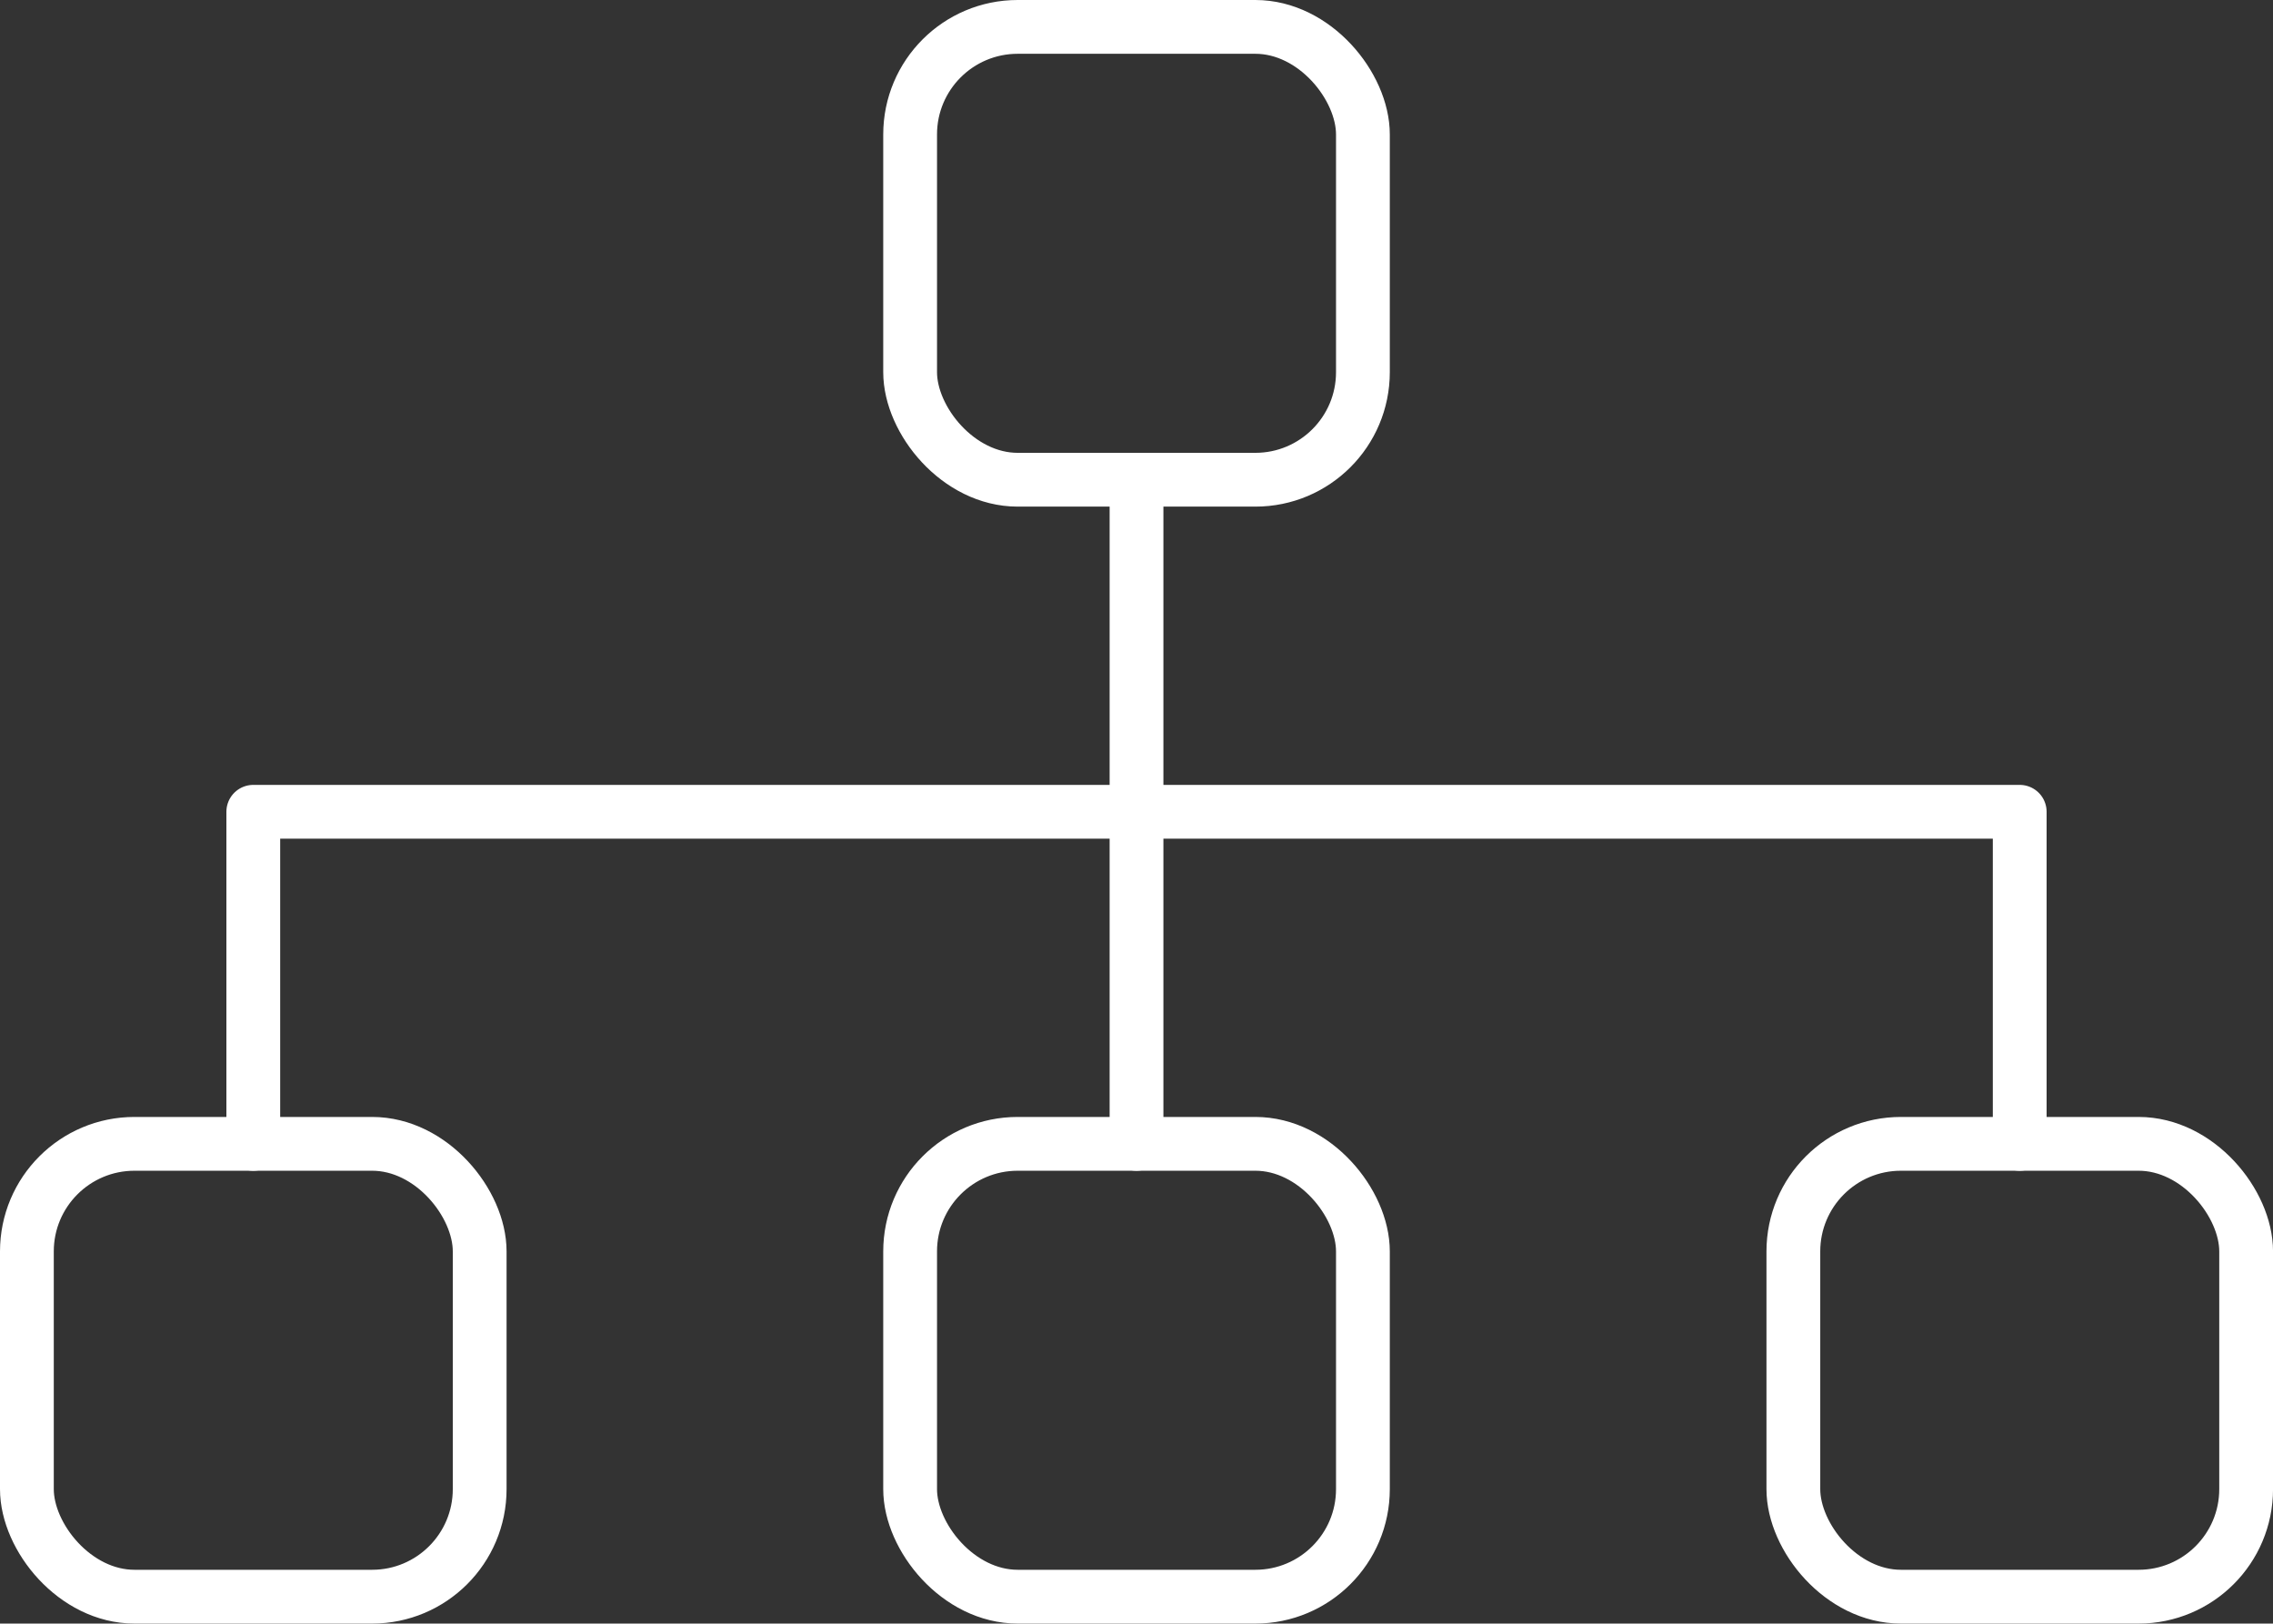
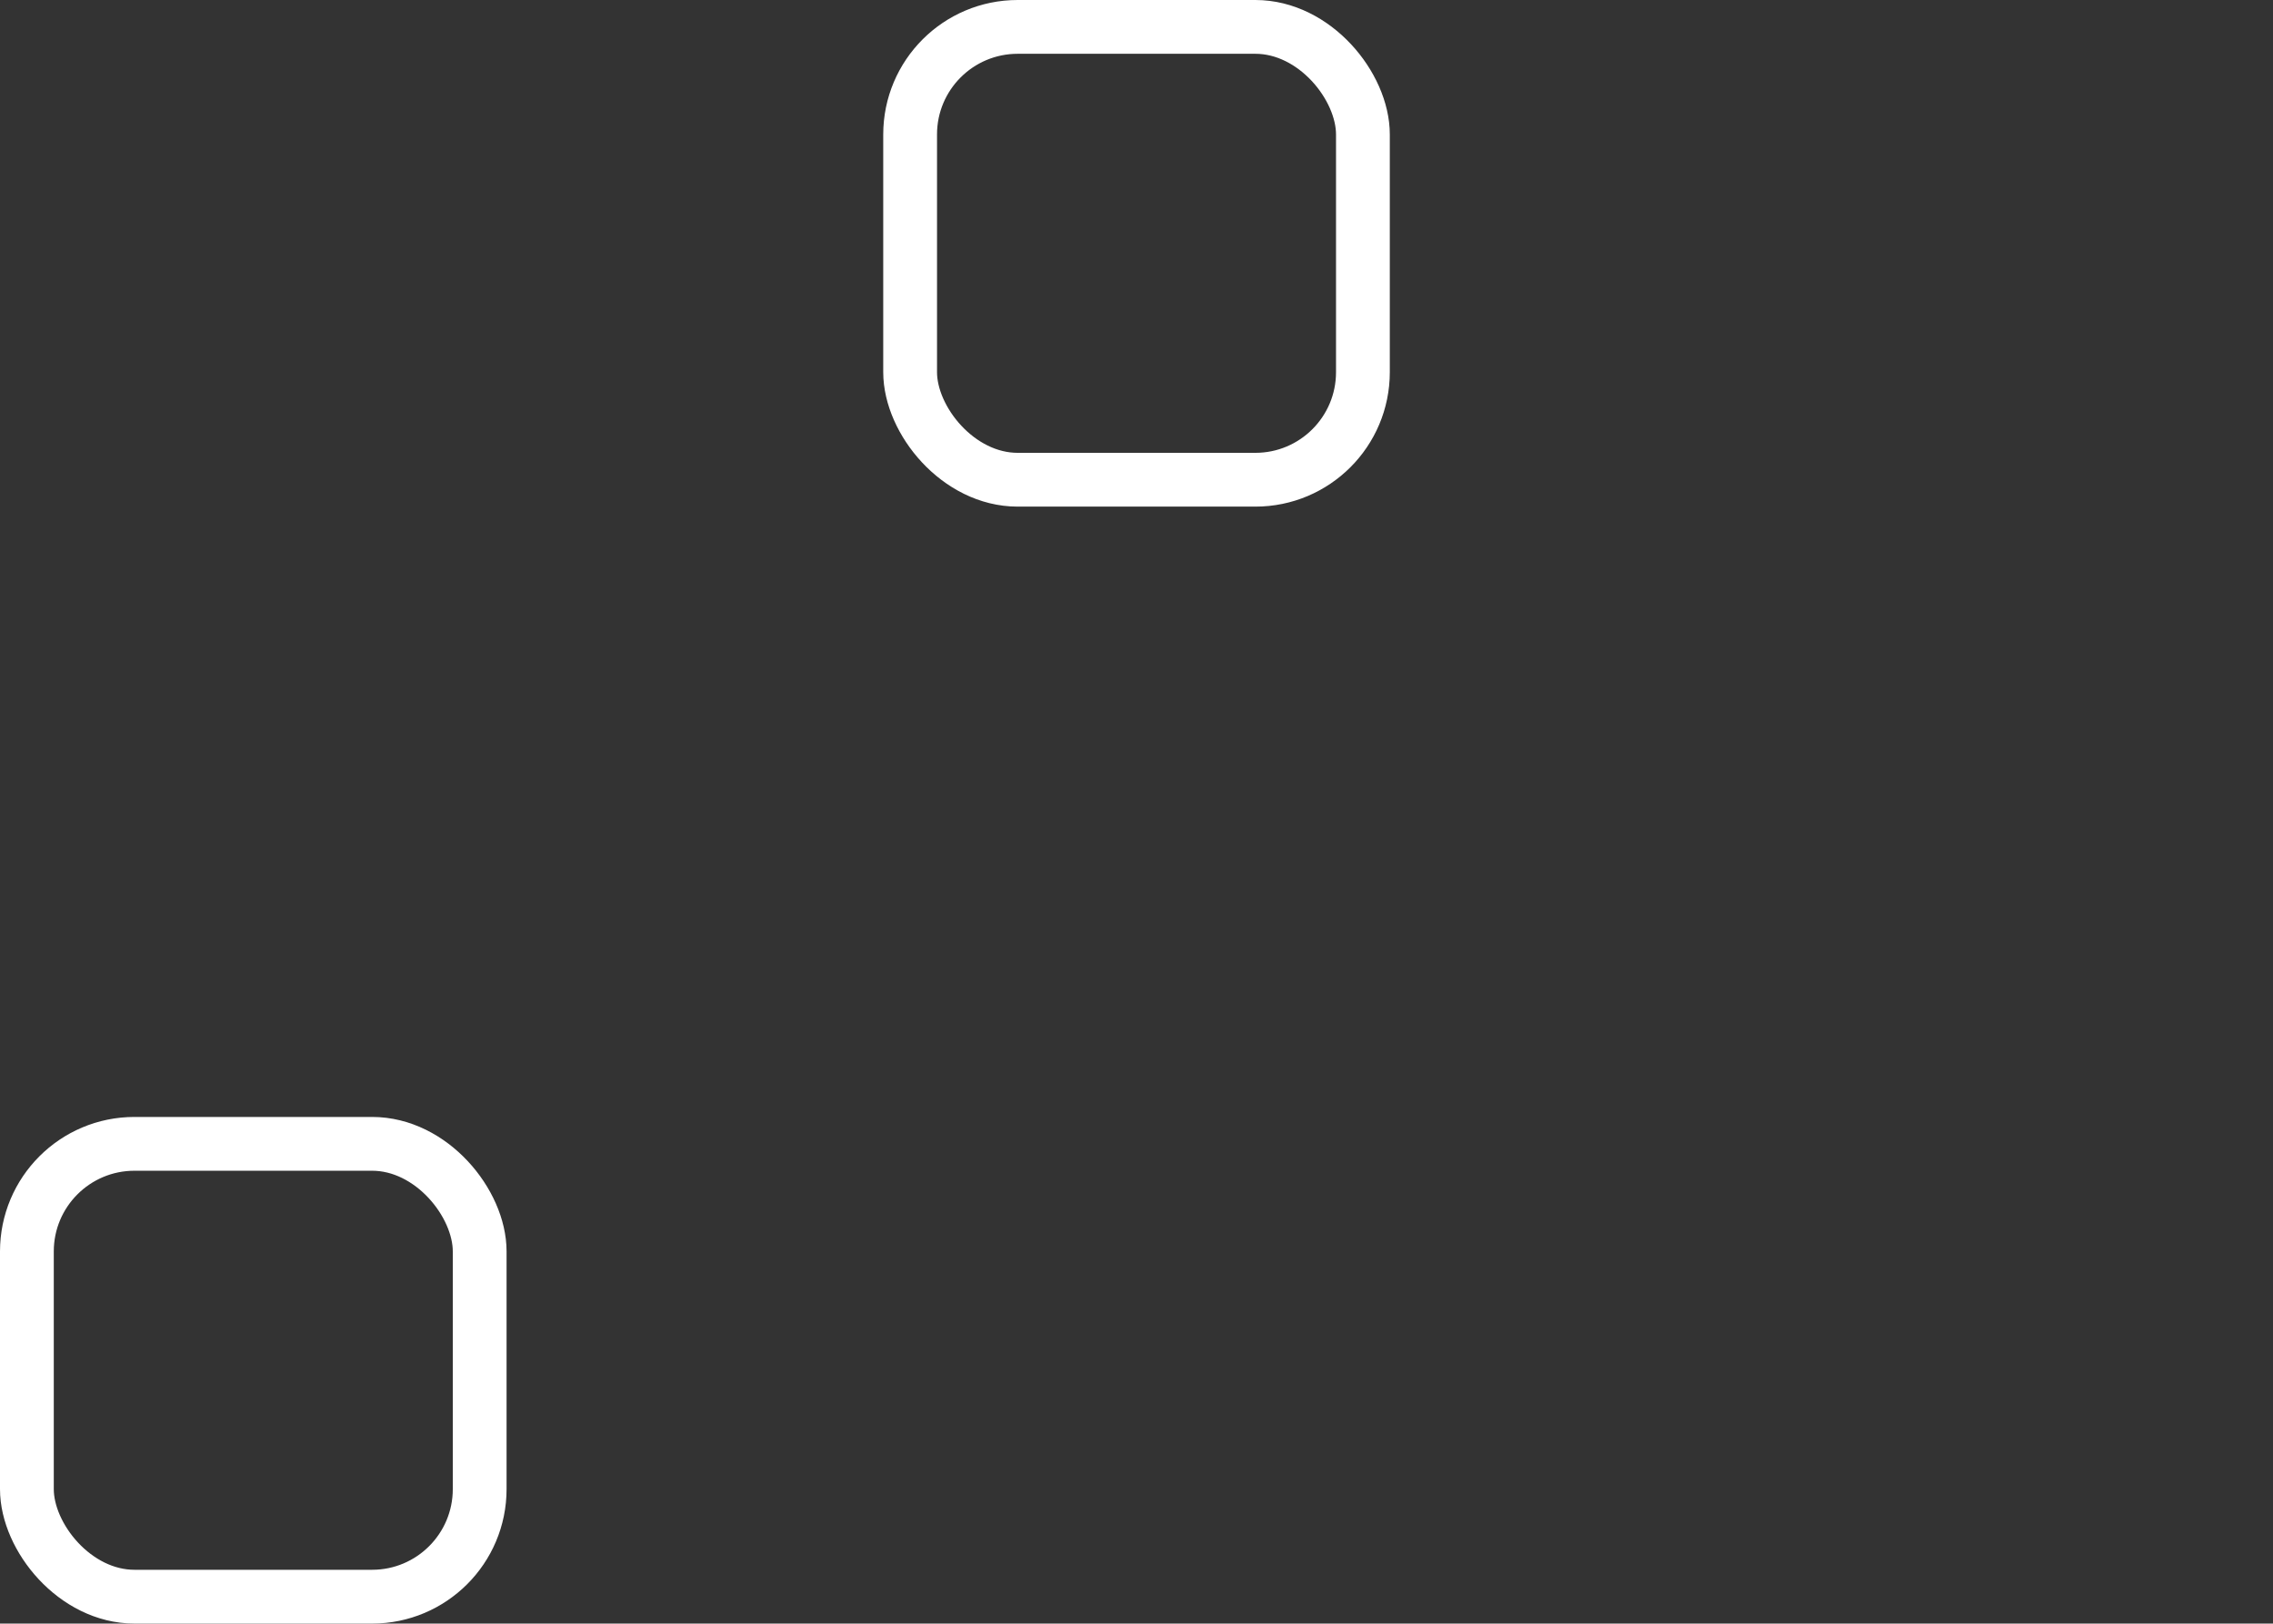
<svg xmlns="http://www.w3.org/2000/svg" width="63.393" height="45.276" viewBox="0 0 63.393 45.276">
  <rect x="0" y="0" width="63.393" height="45.276" fill="#333333" stroke="none" />
  <g id="Group_4500" data-name="Group 4500" transform="translate(-361.25 -951.492)">
-     <rect id="Rectangle_752" data-name="Rectangle 752" width="12.628" height="12.628" rx="3" transform="translate(411.266 983.39)" fill="none" stroke="#fff" stroke-linecap="round" stroke-linejoin="round" stroke-width="1.5" />
-     <rect id="Rectangle_753" data-name="Rectangle 753" width="12.628" height="12.628" rx="3" transform="translate(386.633 983.39)" fill="none" stroke="#fff" stroke-linecap="round" stroke-linejoin="round" stroke-width="1.5" />
    <rect id="Rectangle_755" data-name="Rectangle 755" width="12.628" height="12.628" rx="3" transform="translate(386.633 952.242)" fill="none" stroke="#fff" stroke-linecap="round" stroke-linejoin="round" stroke-width="1.5" />
    <rect id="Rectangle_754" data-name="Rectangle 754" width="12.628" height="12.628" rx="3" transform="translate(362 983.39)" fill="none" stroke="#fff" stroke-linecap="round" stroke-linejoin="round" stroke-width="1.5" />
-     <line id="Line_287" data-name="Line 287" y1="18.52" transform="translate(392.947 964.87)" fill="none" stroke="#fff" stroke-linecap="round" stroke-linejoin="round" stroke-width="1.5" />
-     <path id="Path_9563" data-name="Path 9563" d="M261.794,178.754v-9.26H237.162" transform="translate(155.785 804.636)" fill="none" stroke="#fff" stroke-linecap="round" stroke-linejoin="round" stroke-width="1.5" />
-     <path id="Path_9564" data-name="Path 9564" d="M53.162,178.754v-9.26H77.795" transform="translate(315.152 804.636)" fill="none" stroke="#fff" stroke-linecap="round" stroke-linejoin="round" stroke-width="1.5" />
  </g>
</svg>